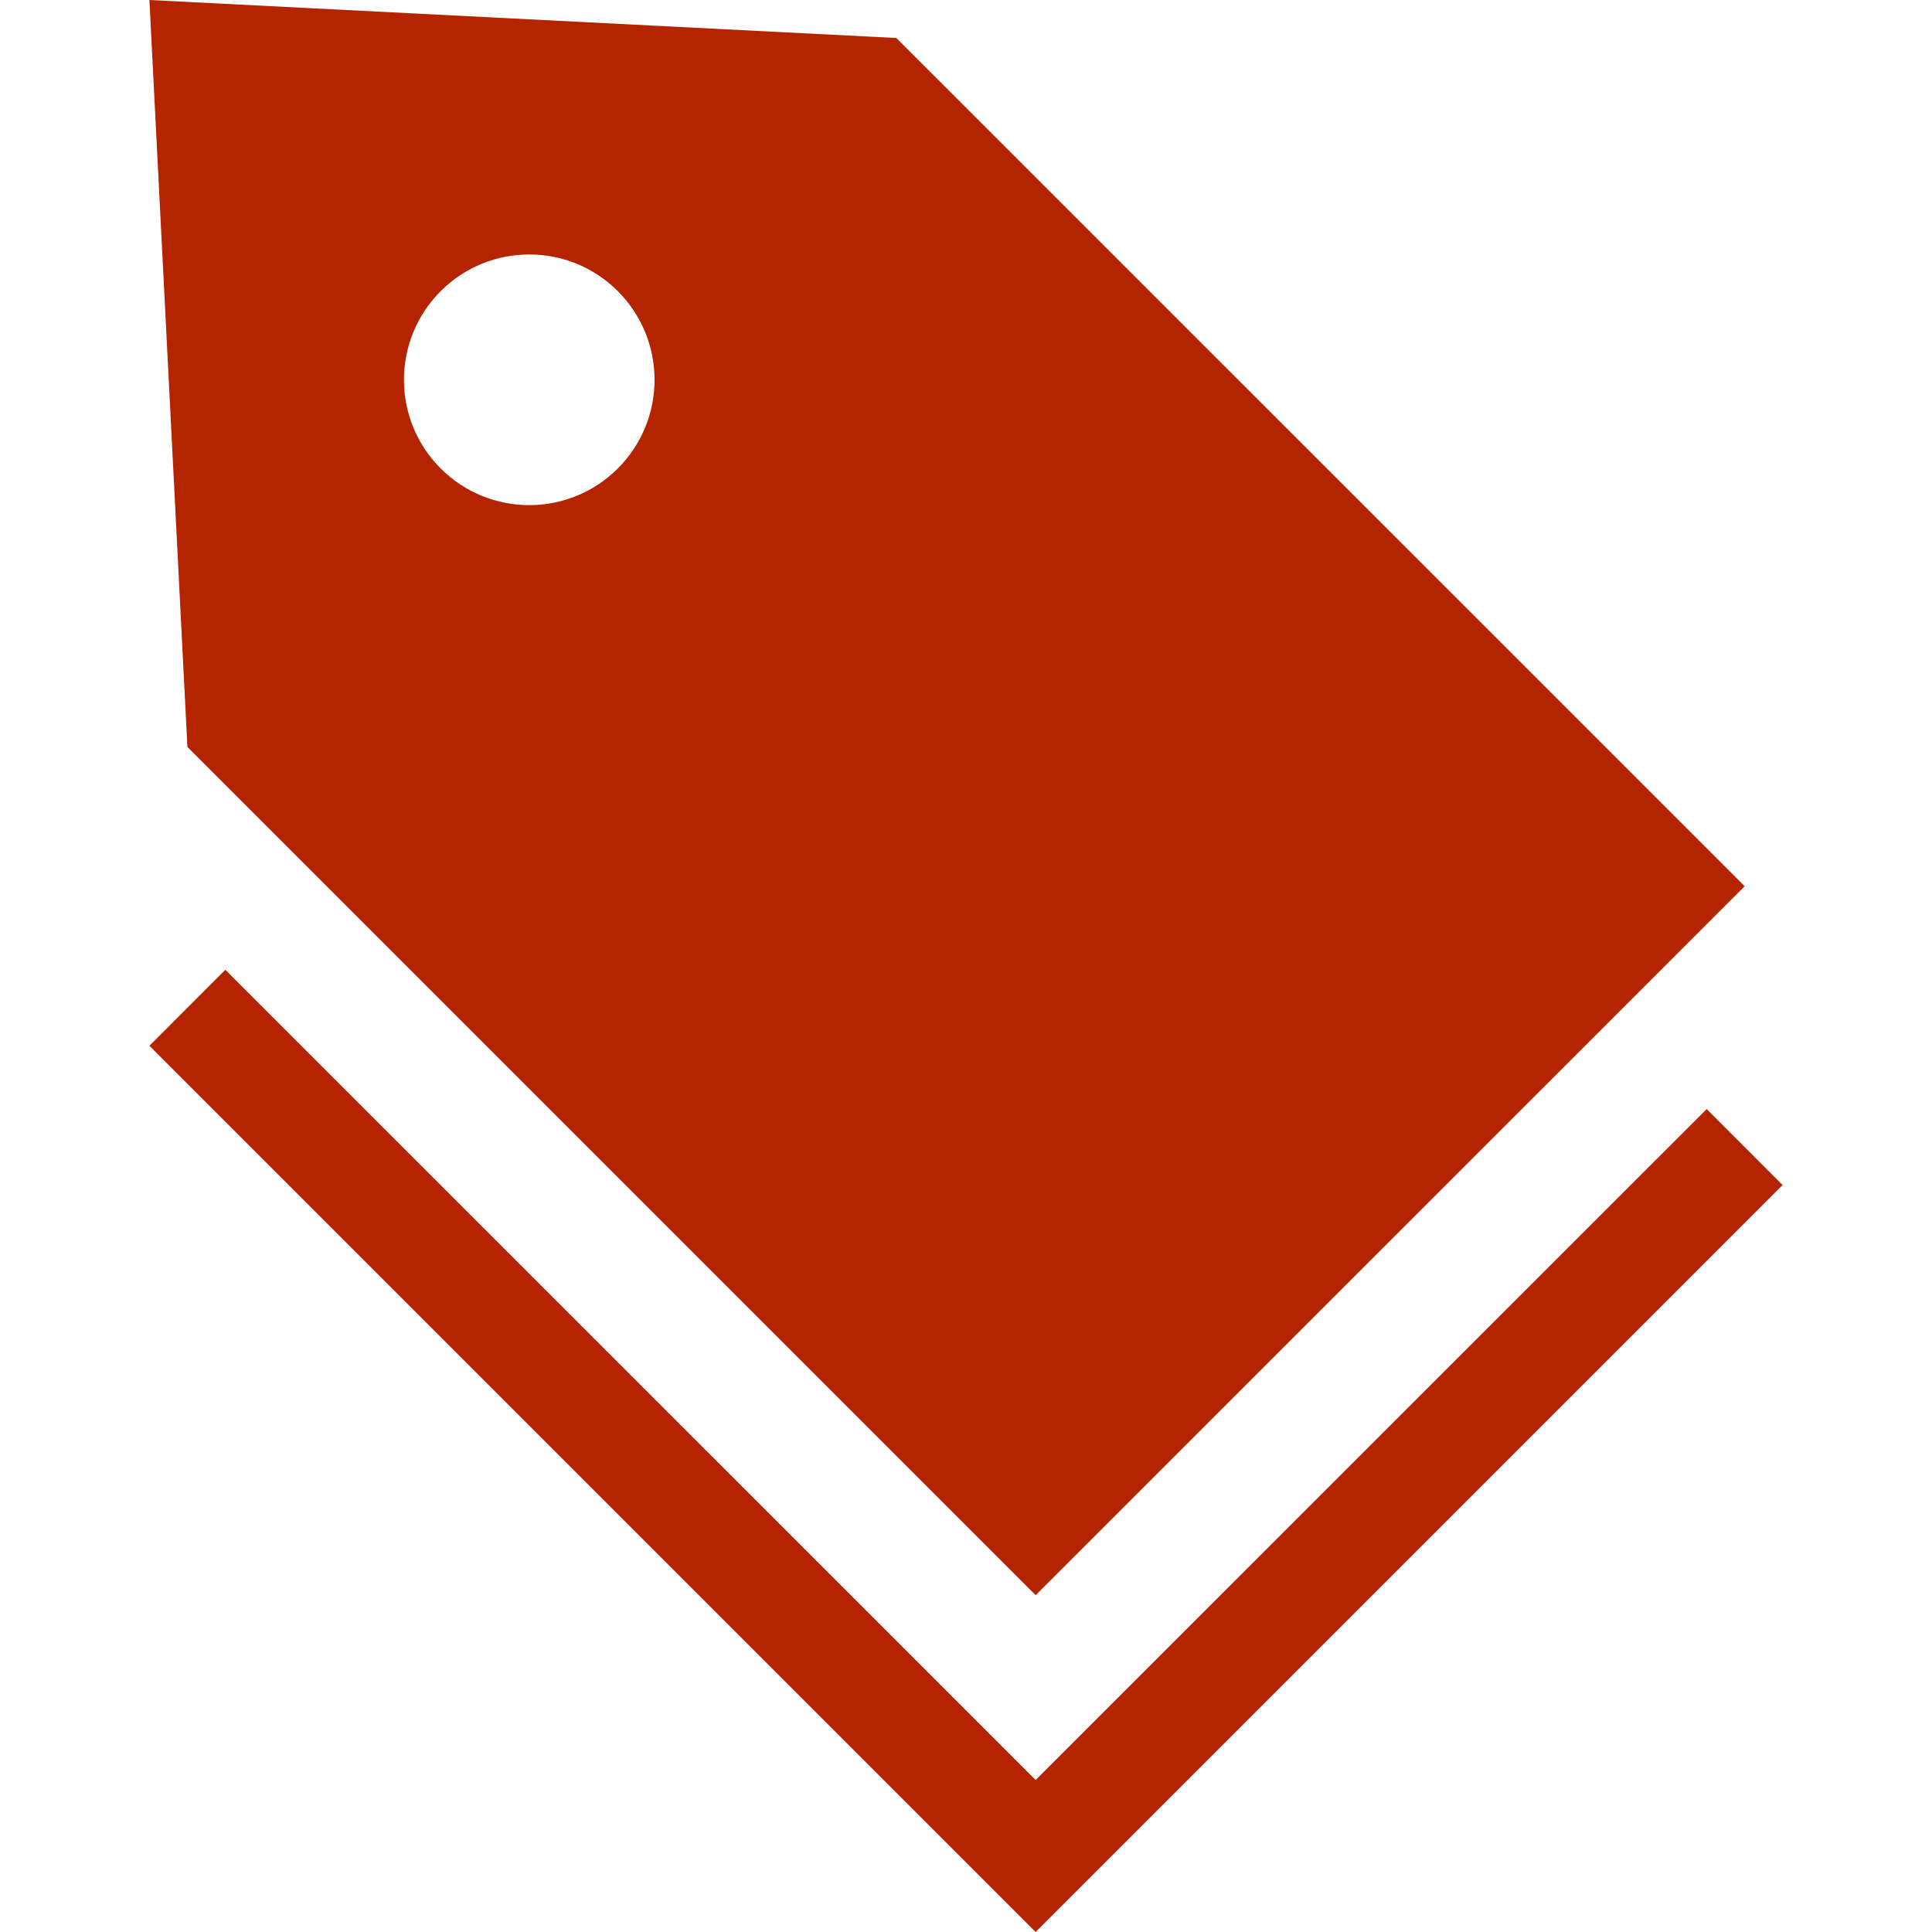
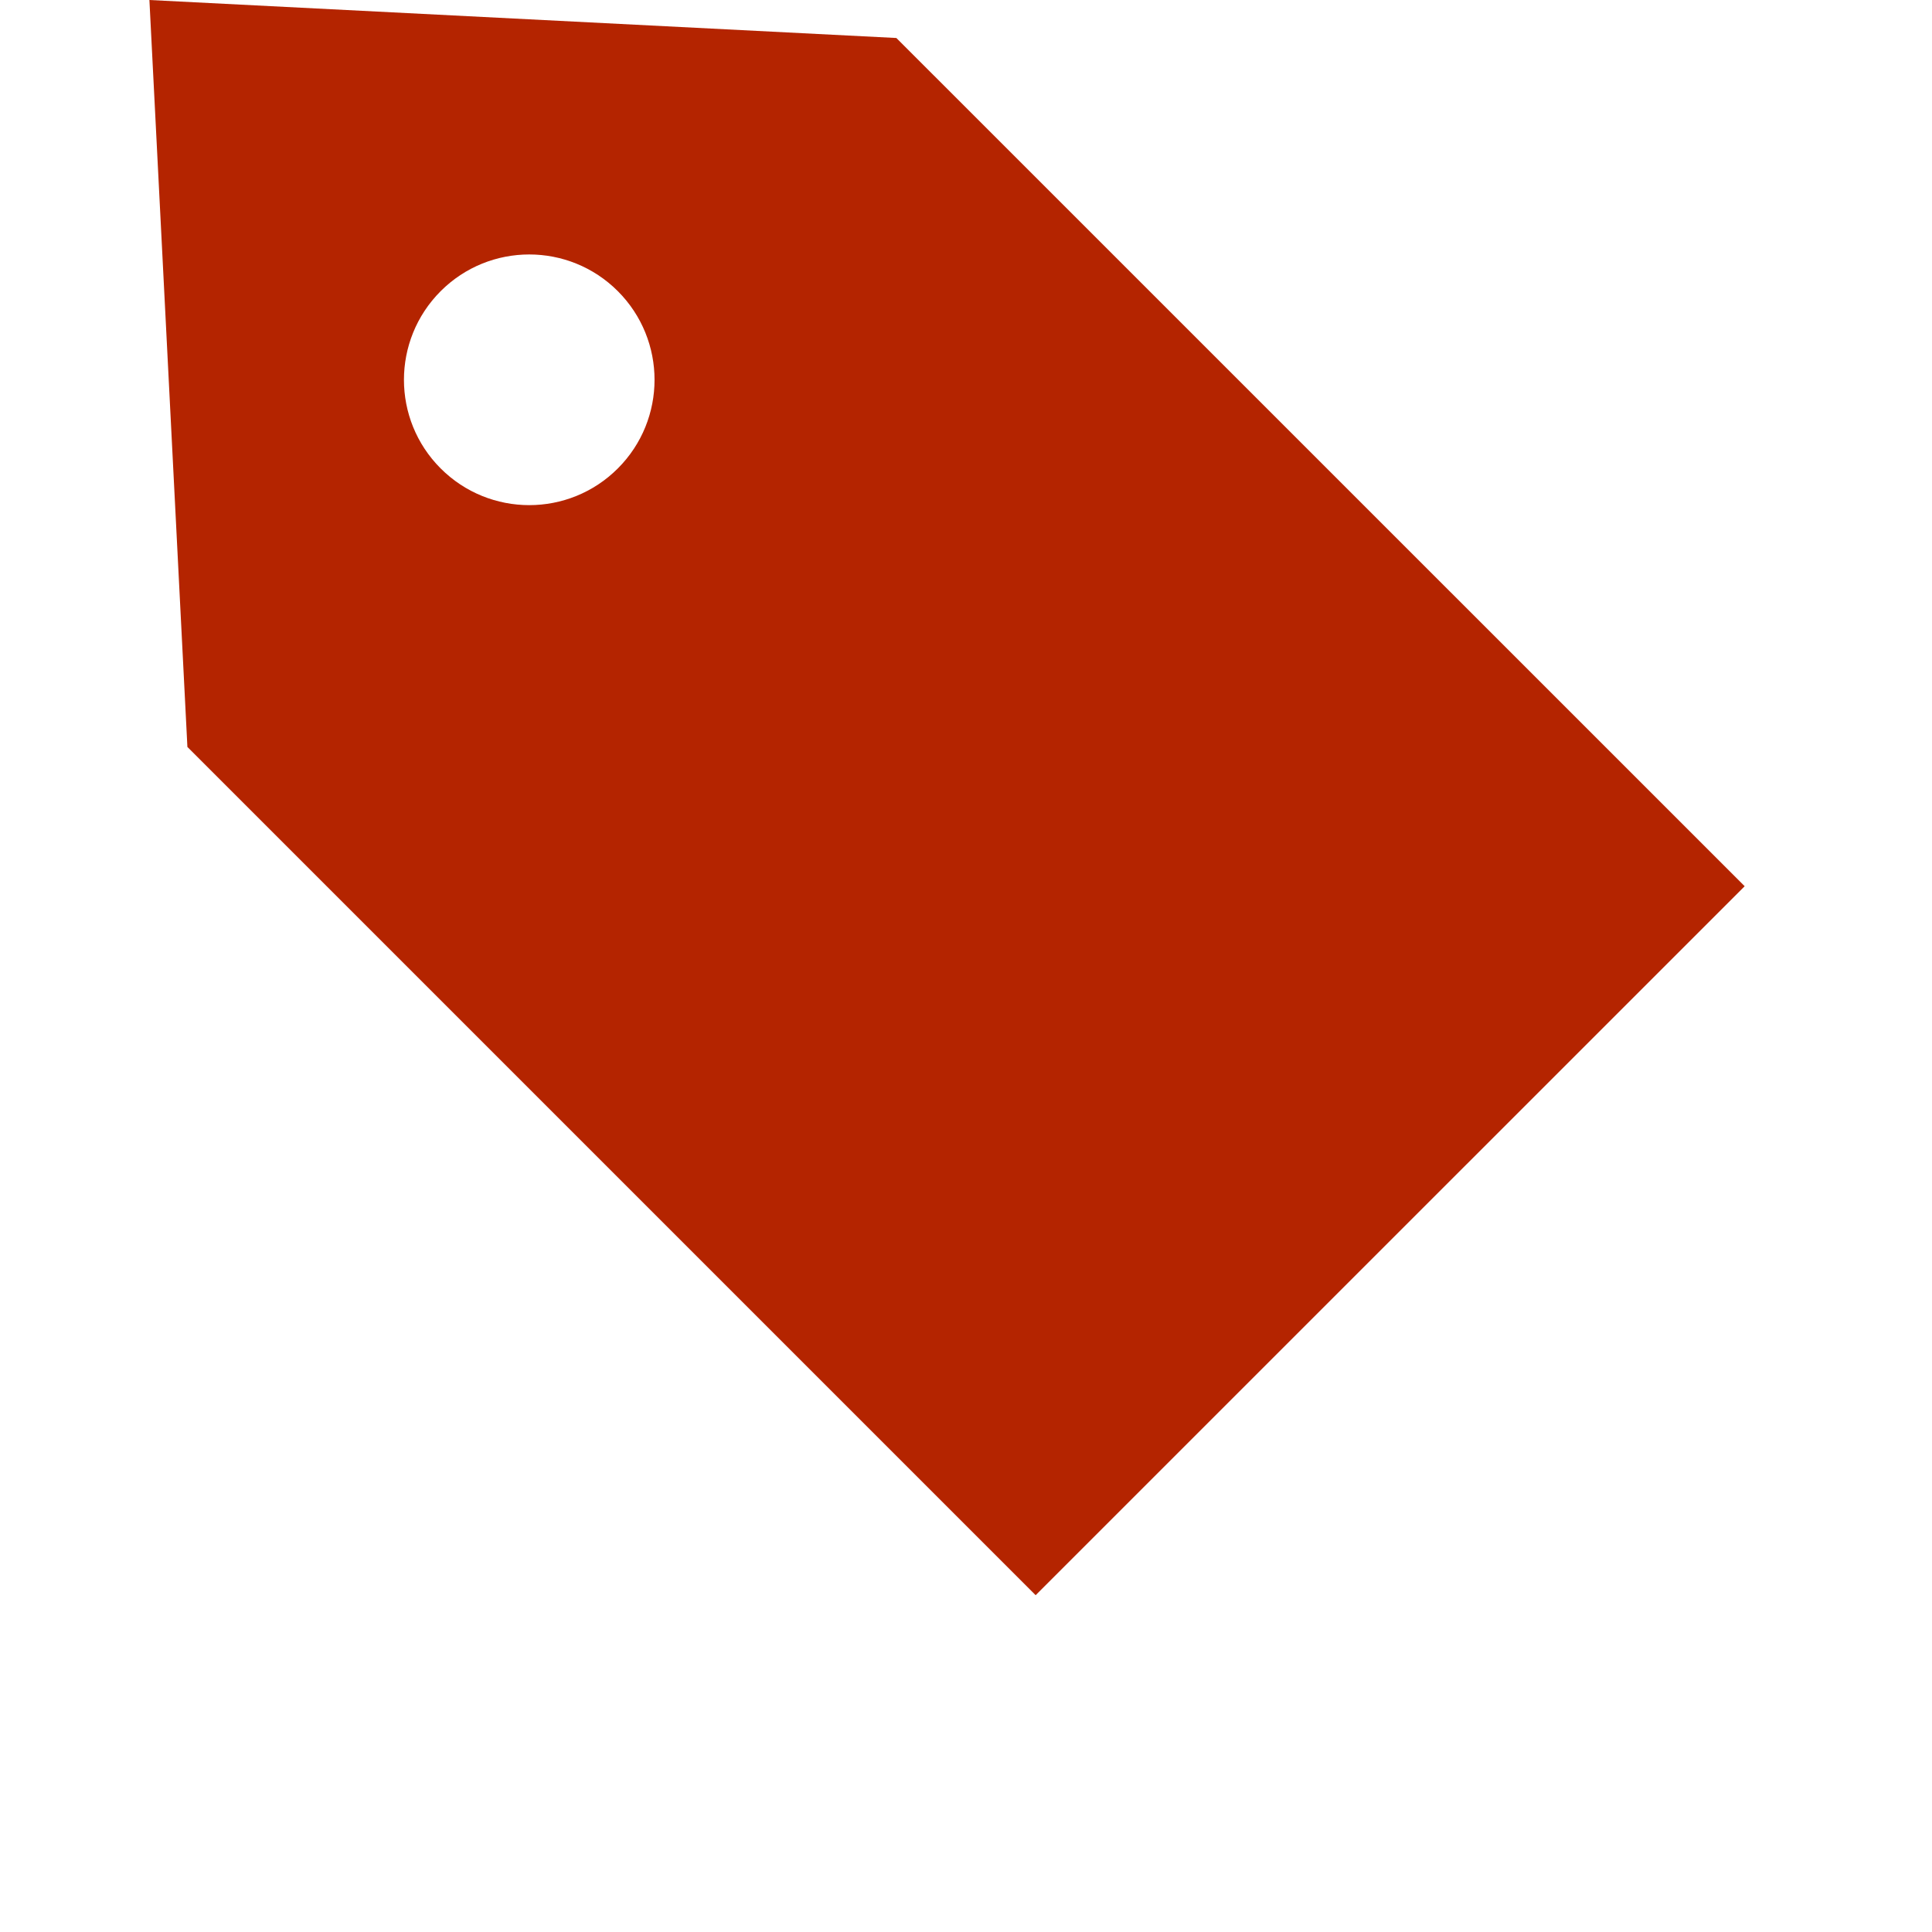
<svg xmlns="http://www.w3.org/2000/svg" width="24" height="24" viewBox="0 0 24 24" fill="none">
-   <path d="M22.144 14.721L21.201 13.777L12.865 22.112L2.799 12.047L1.856 12.991L12.865 24L22.144 14.721Z" fill="#B42400" />
  <path d="M12.865 19.816L21.673 11.009L11.135 0.472L1.856 0L2.328 9.279L12.865 19.816ZM5.474 3.617C6.082 3.009 7.067 3.009 7.675 3.617C8.283 4.226 8.283 5.211 7.675 5.819C7.067 6.427 6.082 6.427 5.474 5.819C4.866 5.211 4.866 4.226 5.474 3.617Z" fill="#B42400" />
</svg>